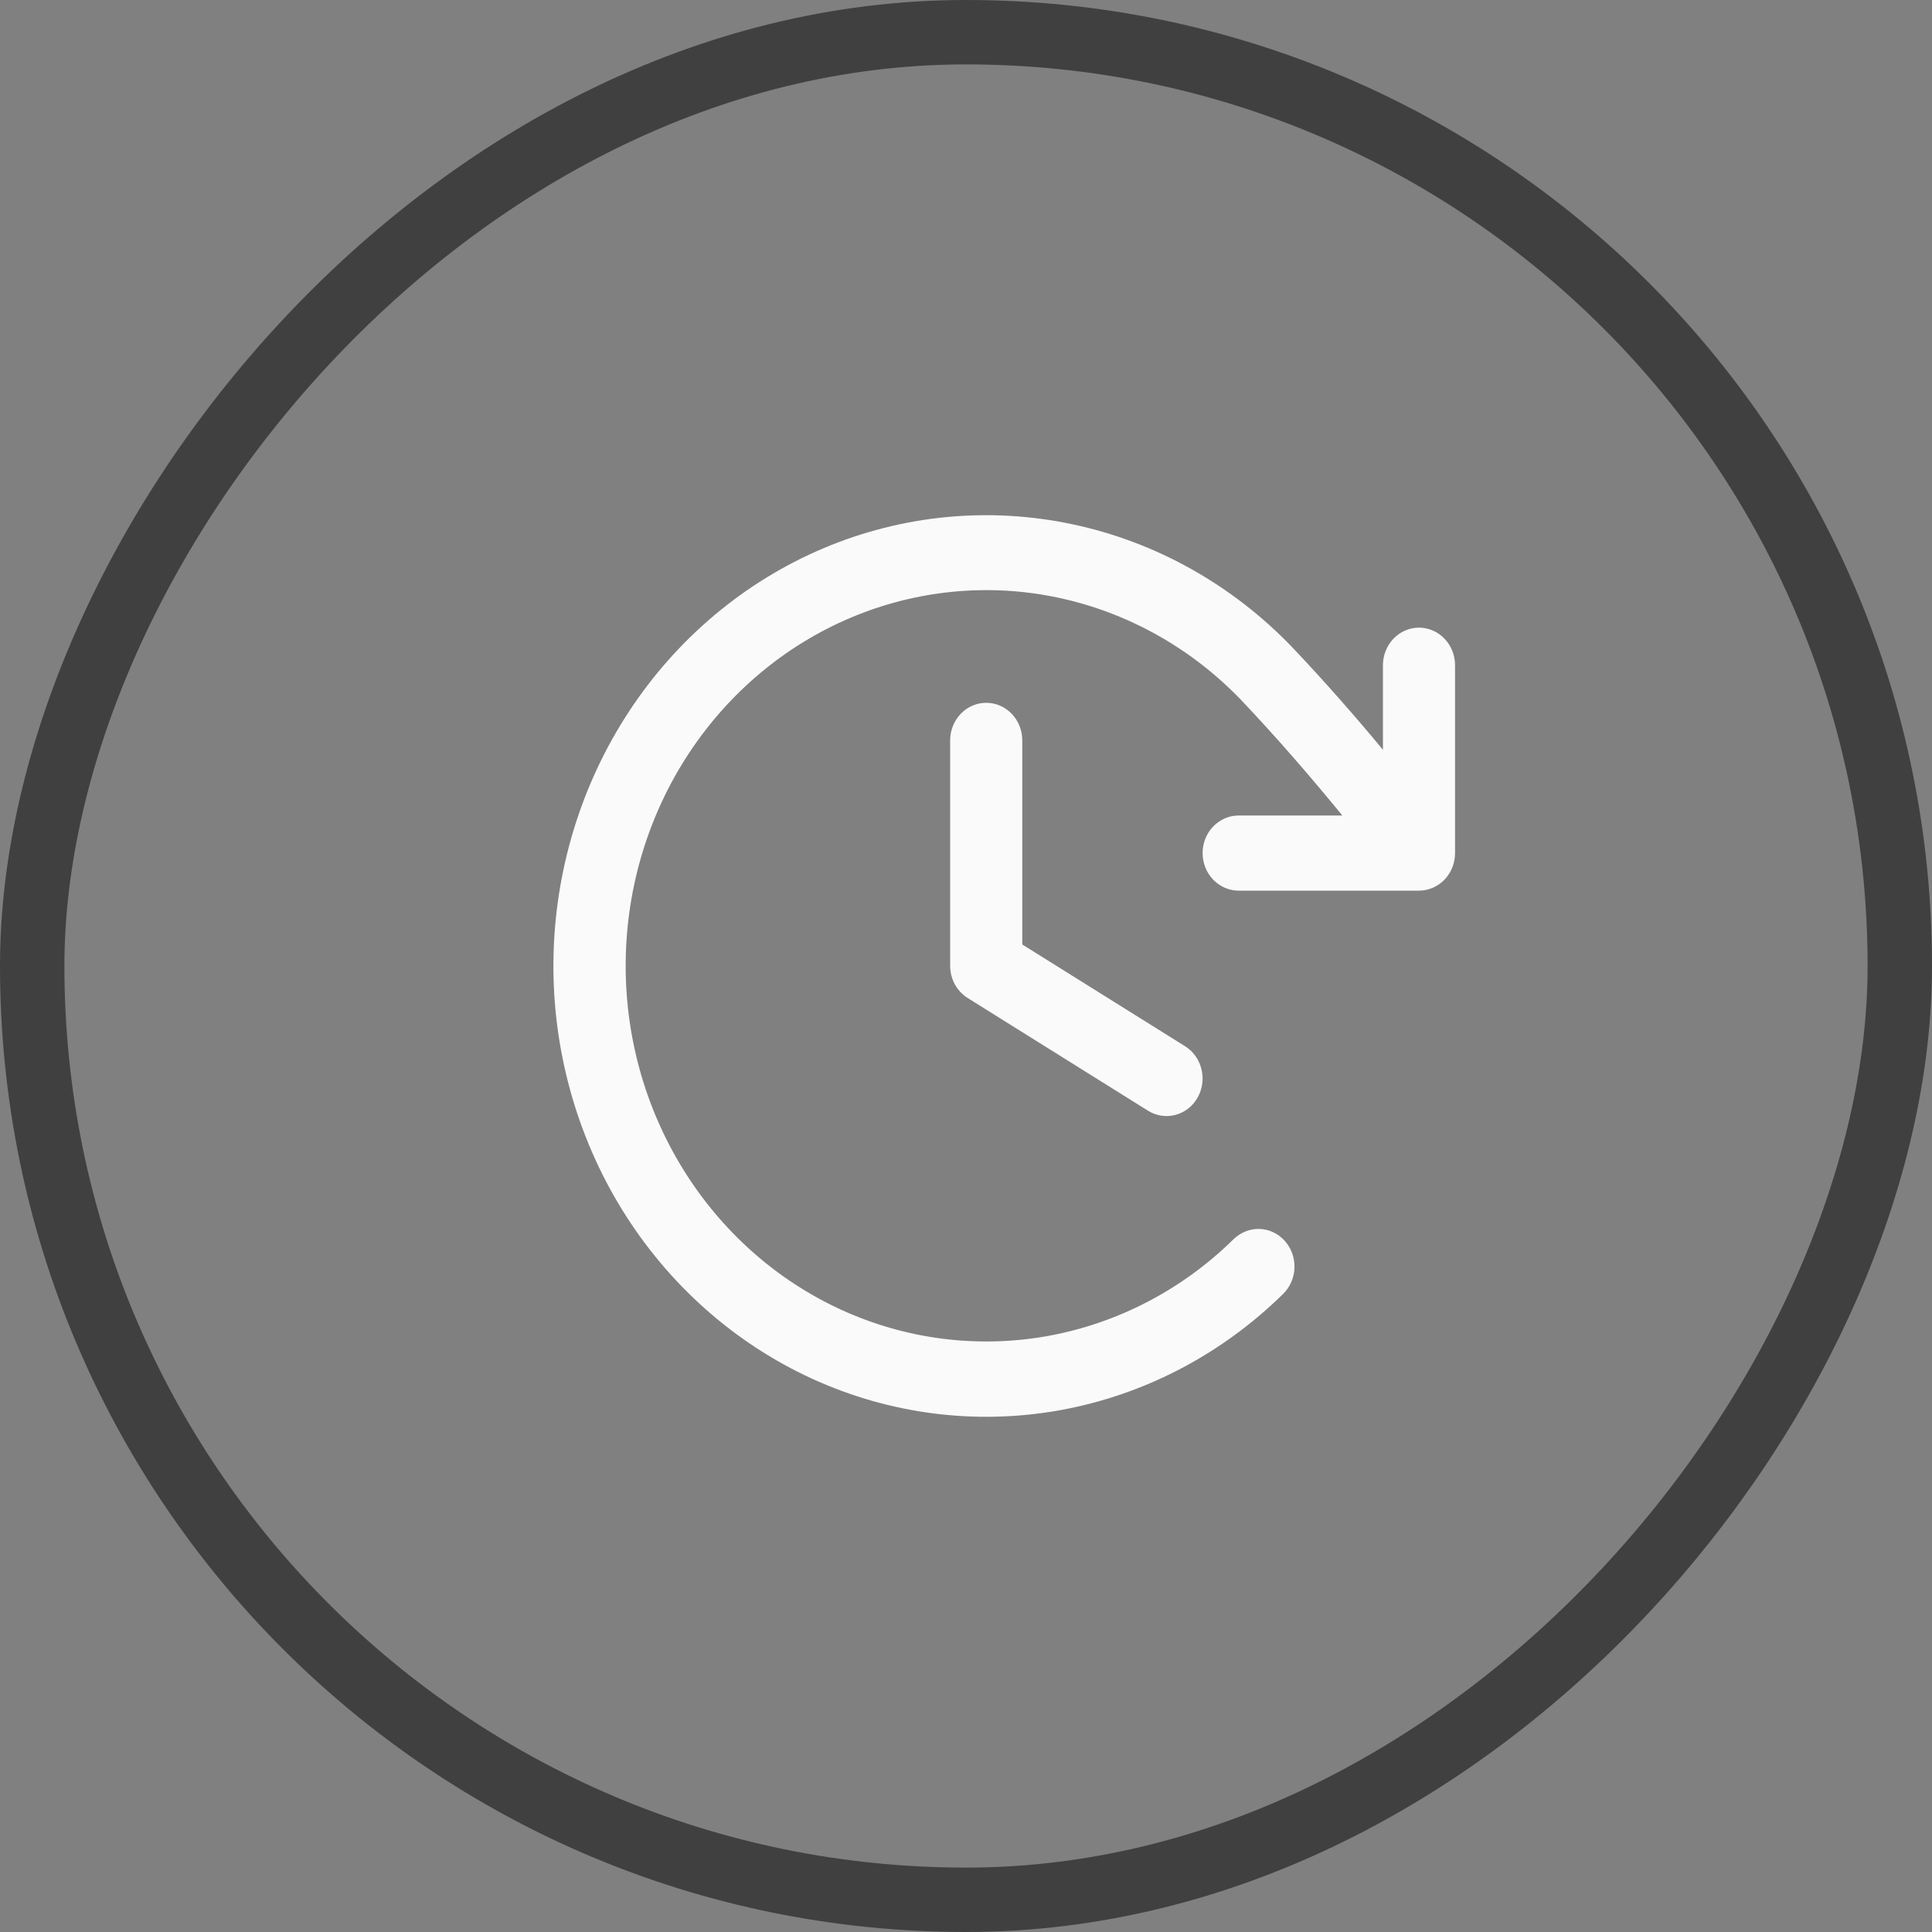
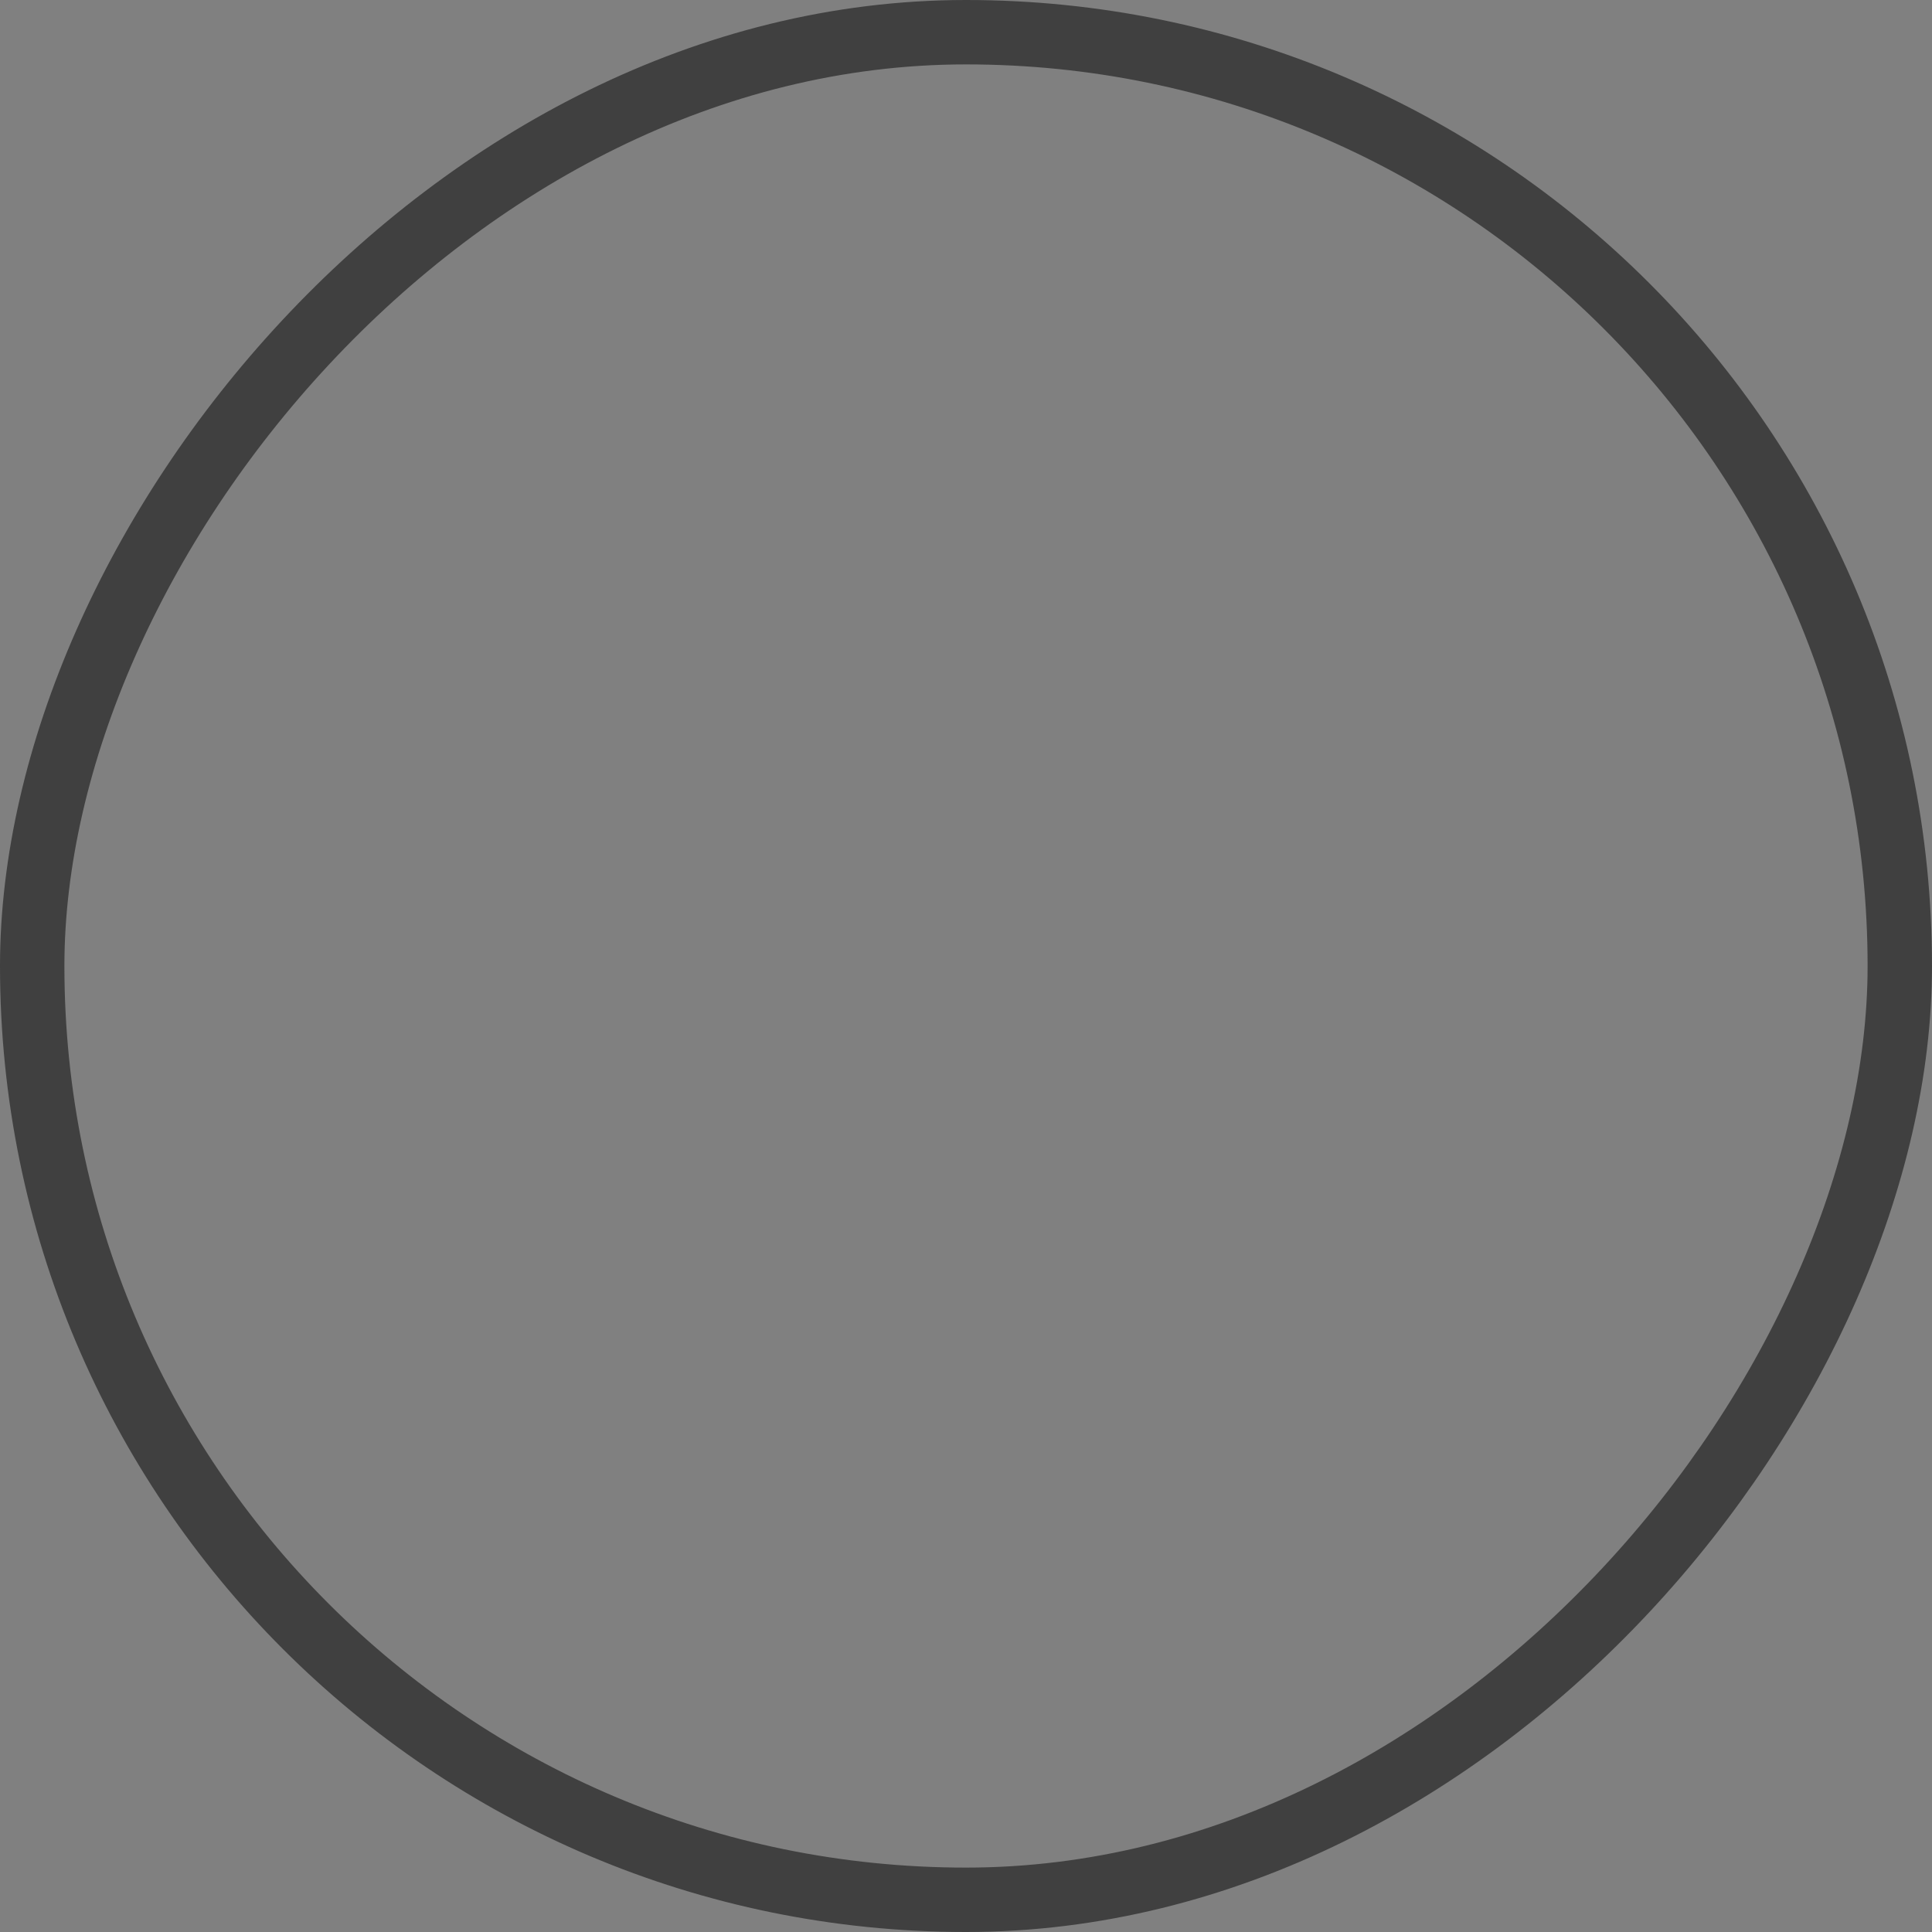
<svg xmlns="http://www.w3.org/2000/svg" width="30" height="30" viewBox="0 0 30 30" fill="none">
  <rect x="0" y="0" width="30" height="30" fill="#808080" stroke="none" />
  <rect x="-0.5" y="0.5" width="29" height="29" rx="14.5" transform="matrix(-1 0 0 1 29 0)" stroke="#404040" />
-   <path d="M15.874 11.496V14.666L18.402 16.246C18.53 16.326 18.621 16.455 18.657 16.605C18.693 16.755 18.671 16.914 18.594 17.047C18.518 17.18 18.394 17.275 18.25 17.313C18.105 17.35 17.953 17.326 17.826 17.247L15.026 15.497C14.943 15.445 14.874 15.371 14.826 15.284C14.779 15.196 14.754 15.097 14.754 14.996V11.496C14.754 11.342 14.813 11.193 14.918 11.084C15.023 10.975 15.165 10.913 15.314 10.913C15.463 10.913 15.605 10.975 15.71 11.084C15.815 11.193 15.874 11.342 15.874 11.496ZM22.034 9.746C21.885 9.746 21.743 9.808 21.638 9.917C21.533 10.027 21.474 10.175 21.474 10.33V11.642C21.029 11.106 20.576 10.589 20.065 10.05C19.132 9.078 17.943 8.413 16.649 8.14C15.354 7.866 14.011 7.996 12.787 8.513C11.563 9.031 10.513 9.912 9.767 11.048C9.022 12.183 8.614 13.523 8.594 14.898C8.575 16.274 8.946 17.625 9.659 18.783C10.373 19.94 11.399 20.853 12.607 21.407C13.816 21.961 15.155 22.132 16.457 21.898C17.758 21.664 18.965 21.035 19.925 20.091C19.979 20.038 20.022 19.975 20.052 19.905C20.082 19.835 20.099 19.76 20.101 19.683C20.103 19.607 20.09 19.53 20.064 19.459C20.038 19.387 19.998 19.322 19.948 19.266C19.897 19.21 19.837 19.165 19.77 19.134C19.702 19.102 19.63 19.085 19.556 19.083C19.483 19.081 19.409 19.094 19.341 19.121C19.272 19.149 19.209 19.19 19.155 19.242C18.355 20.029 17.349 20.551 16.265 20.746C15.181 20.94 14.065 20.798 13.058 20.336C12.051 19.874 11.197 19.113 10.603 18.149C10.008 17.184 9.7 16.059 9.716 14.913C9.732 13.767 10.071 12.651 10.692 11.705C11.313 10.759 12.188 10.024 13.207 9.593C14.227 9.161 15.346 9.052 16.424 9.279C17.503 9.507 18.493 10.059 19.272 10.869C19.841 11.47 20.34 12.049 20.844 12.663H19.234C19.085 12.663 18.943 12.725 18.838 12.834C18.733 12.943 18.674 13.092 18.674 13.246C18.674 13.401 18.733 13.55 18.838 13.659C18.943 13.768 19.085 13.83 19.234 13.83H22.034C22.182 13.83 22.325 13.768 22.43 13.659C22.535 13.55 22.594 13.401 22.594 13.246V10.33C22.594 10.175 22.535 10.027 22.43 9.917C22.325 9.808 22.182 9.746 22.034 9.746Z" fill="#FAFAFA" />
</svg>